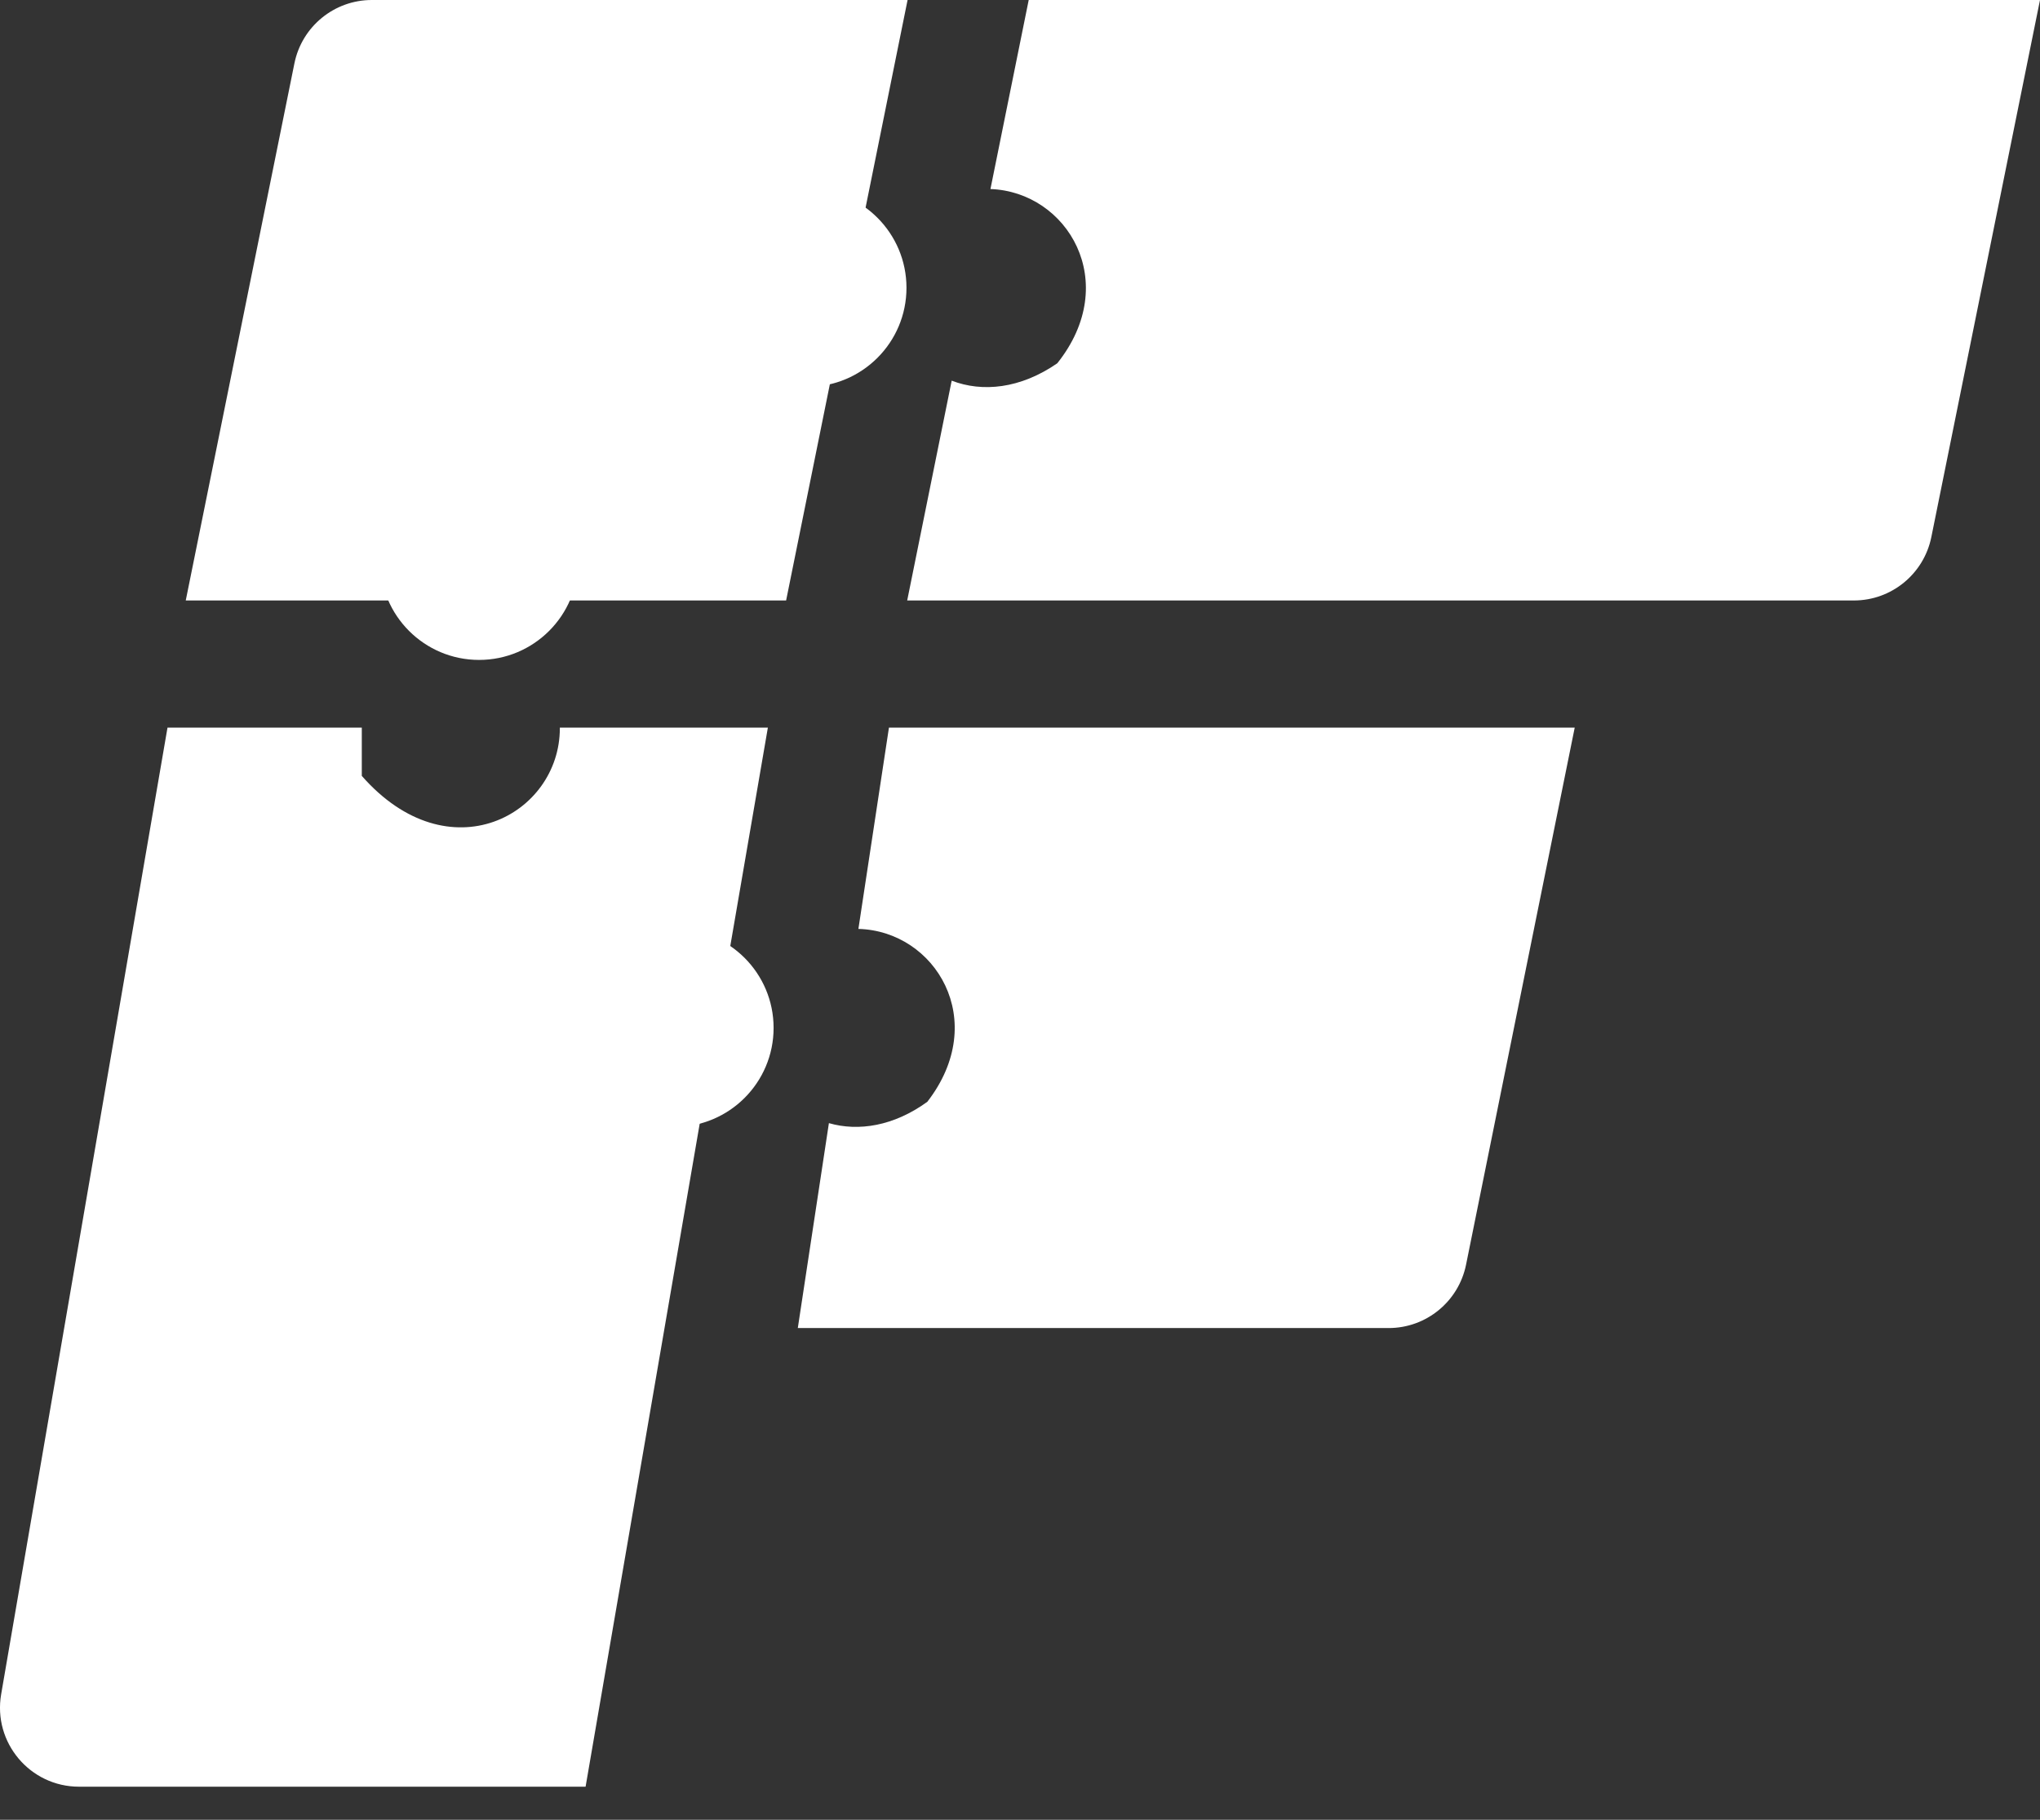
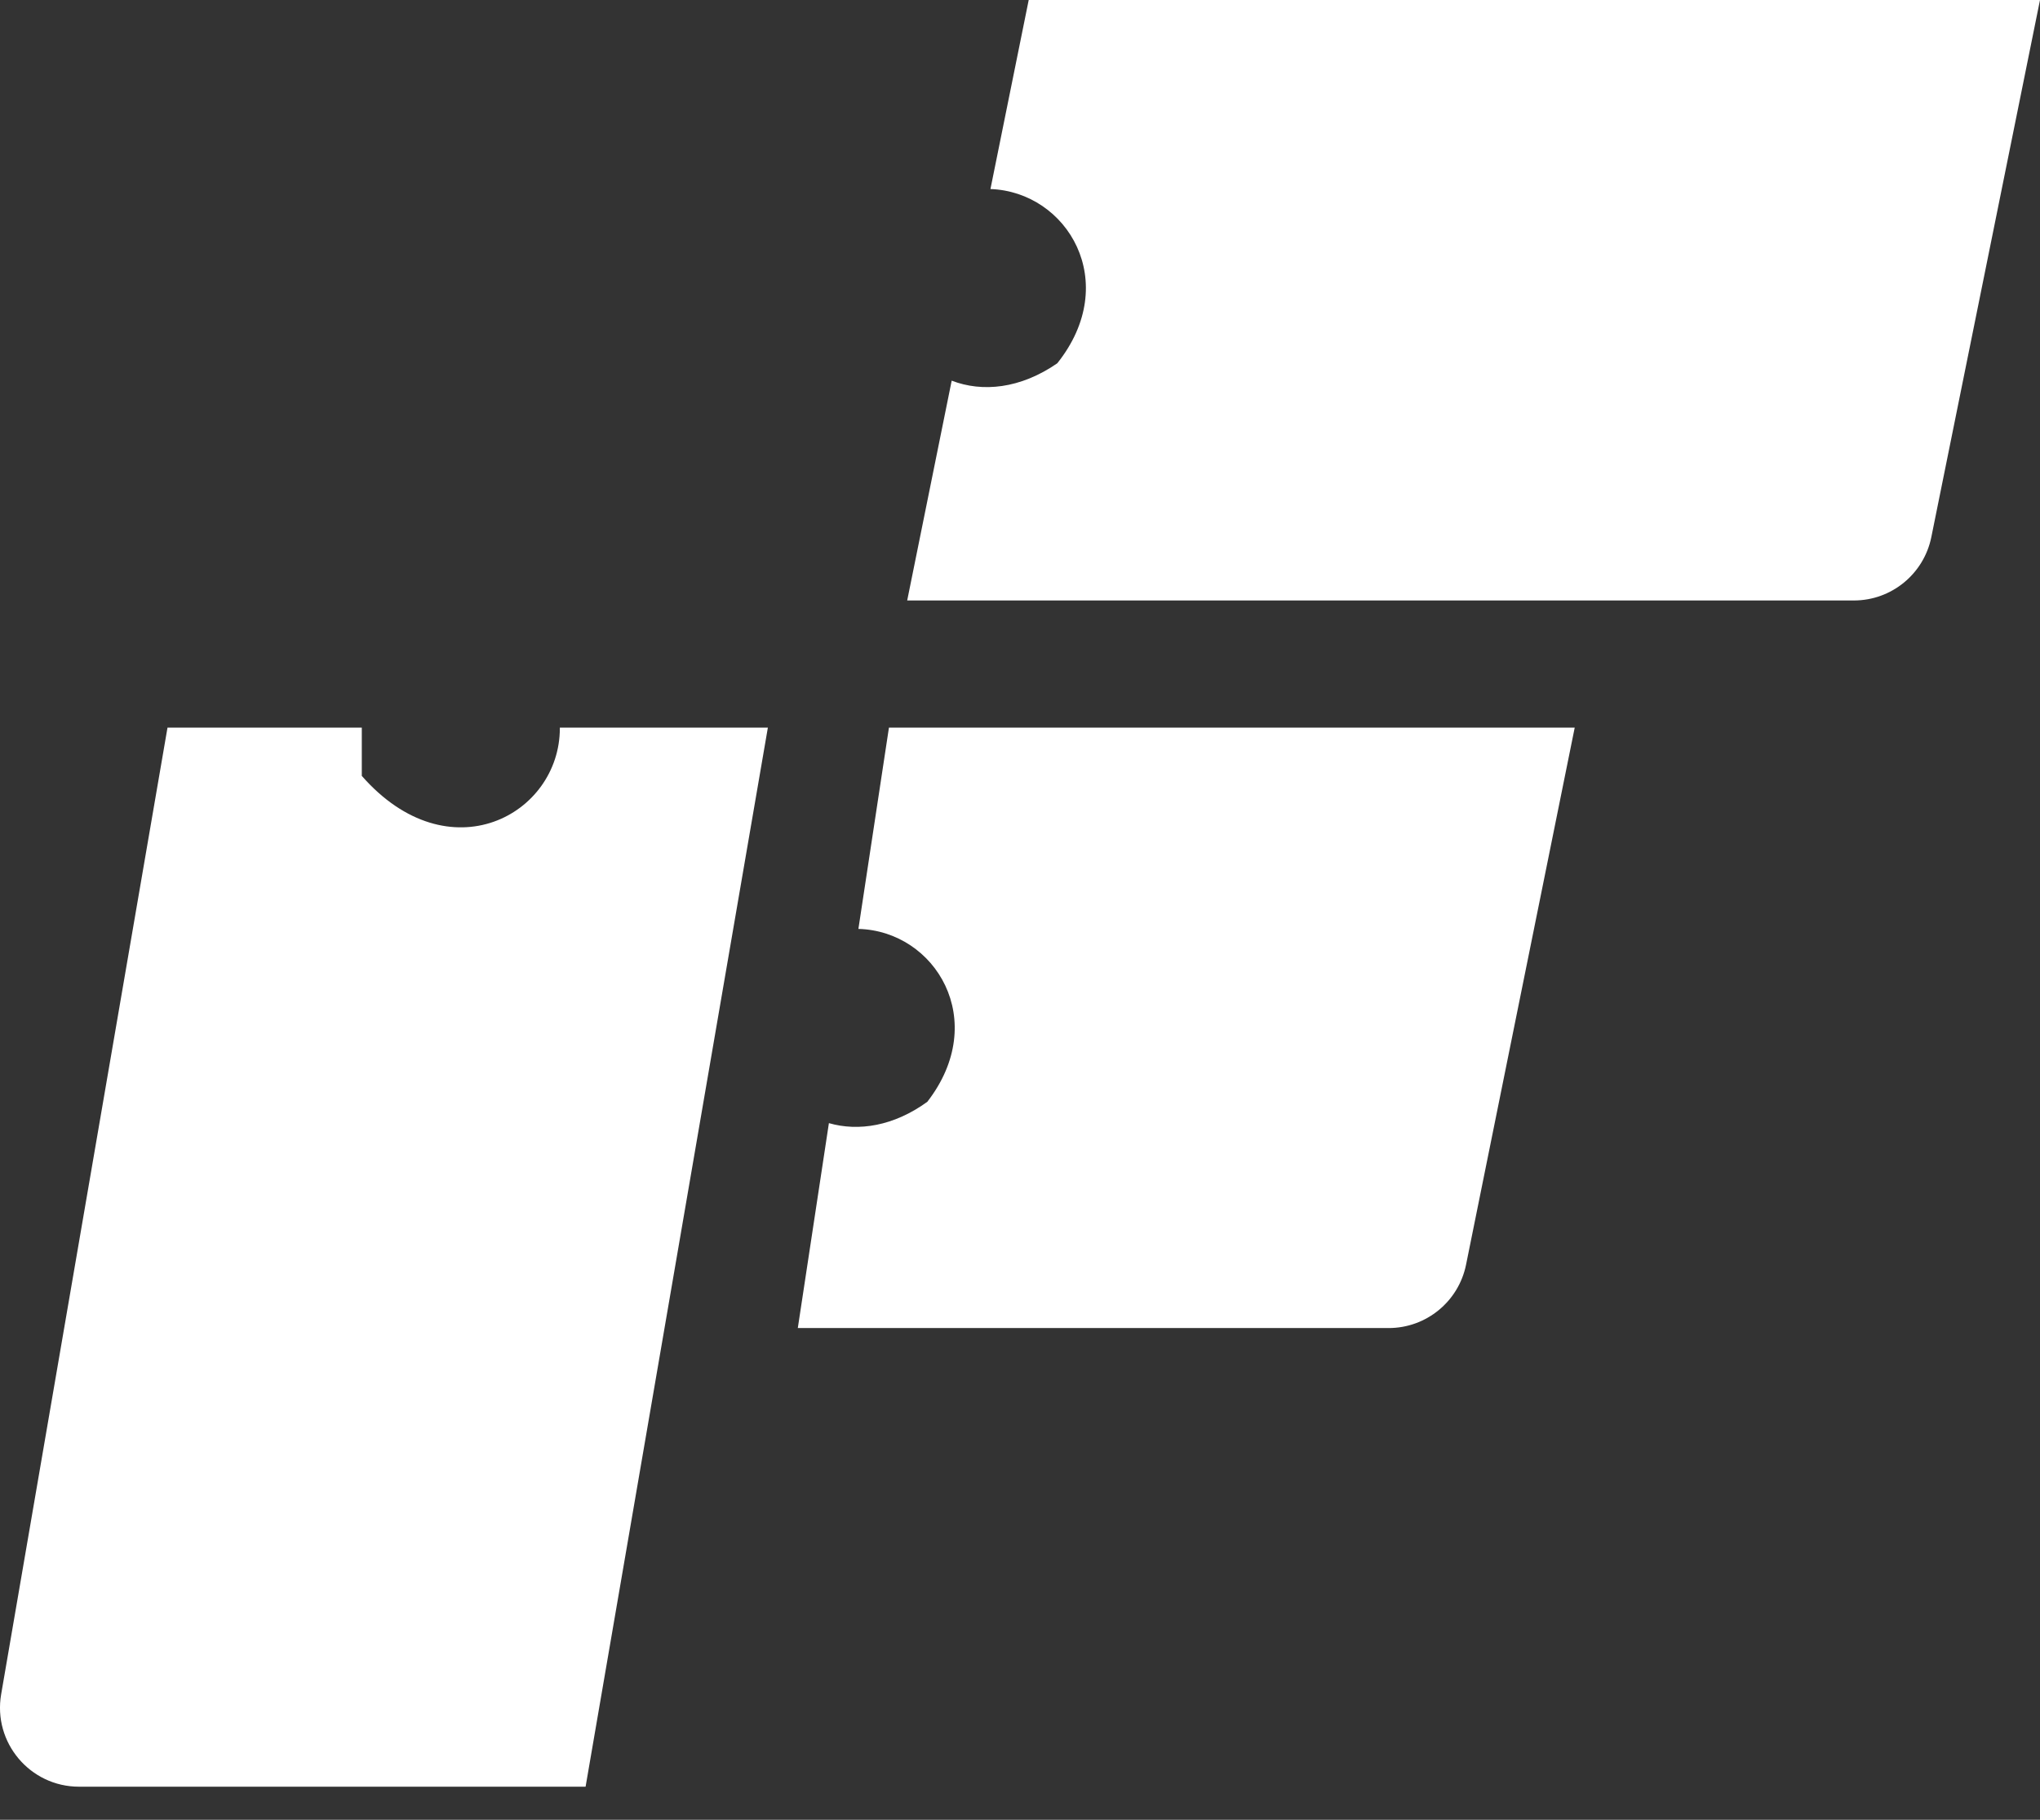
<svg xmlns="http://www.w3.org/2000/svg" width="37" height="33" viewBox="0 0 37 33" fill="none">
  <rect x="0" y="0" width="37" height="33" fill="#333333" stroke="none" />
  <g id="Group 45">
-     <path id="Vector" d="M14.258 10.889H3.369L5.34 1.148C5.476 0.48 6.063 0 6.744 0H16.461L14.258 10.889Z" fill="white" />
    <path id="Vector_2" d="M37 0L35.029 9.74C34.893 10.408 34.306 10.889 33.625 10.889H16.454L17.261 6.903C17.817 7.117 18.505 7.051 19.176 6.588C20.348 5.119 19.359 3.478 17.964 3.428L18.658 0H37Z" fill="white" />
    <path id="Vector_3" d="M28.561 13.195L26.59 22.935C26.454 23.603 25.867 24.083 25.186 24.083H14.47L15.034 20.367C15.569 20.521 16.21 20.422 16.819 19.98C17.961 18.506 16.963 16.881 15.569 16.845L16.123 13.195H28.561Z" fill="white" />
    <path id="Vector_4" d="M13.927 13.195L10.621 32.4H1.433C0.545 32.4 -0.13 31.6 0.021 30.724L3.038 13.195H6.562V14.07C8.145 15.874 10.154 14.774 10.154 13.207V13.195H13.927Z" fill="white" />
-     <path id="Vector_5" d="M14.644 7.015C15.636 7.015 16.441 6.211 16.441 5.219C16.441 4.227 15.636 3.423 14.644 3.423C13.652 3.423 12.848 4.227 12.848 5.219C12.848 6.211 13.652 7.015 14.644 7.015Z" fill="white" />
-     <path id="Vector_6" d="M12.234 20.436C13.226 20.436 14.031 19.632 14.031 18.64C14.031 17.648 13.226 16.844 12.234 16.844C11.242 16.844 10.438 17.648 10.438 18.64C10.438 19.632 11.242 20.436 12.234 20.436Z" fill="white" />
-     <path id="Vector_7" d="M8.689 11.967C9.681 11.967 10.486 11.163 10.486 10.171C10.486 9.179 9.681 8.375 8.689 8.375C7.697 8.375 6.893 9.179 6.893 10.171C6.893 11.163 7.697 11.967 8.689 11.967Z" fill="white" />
  </g>
</svg>